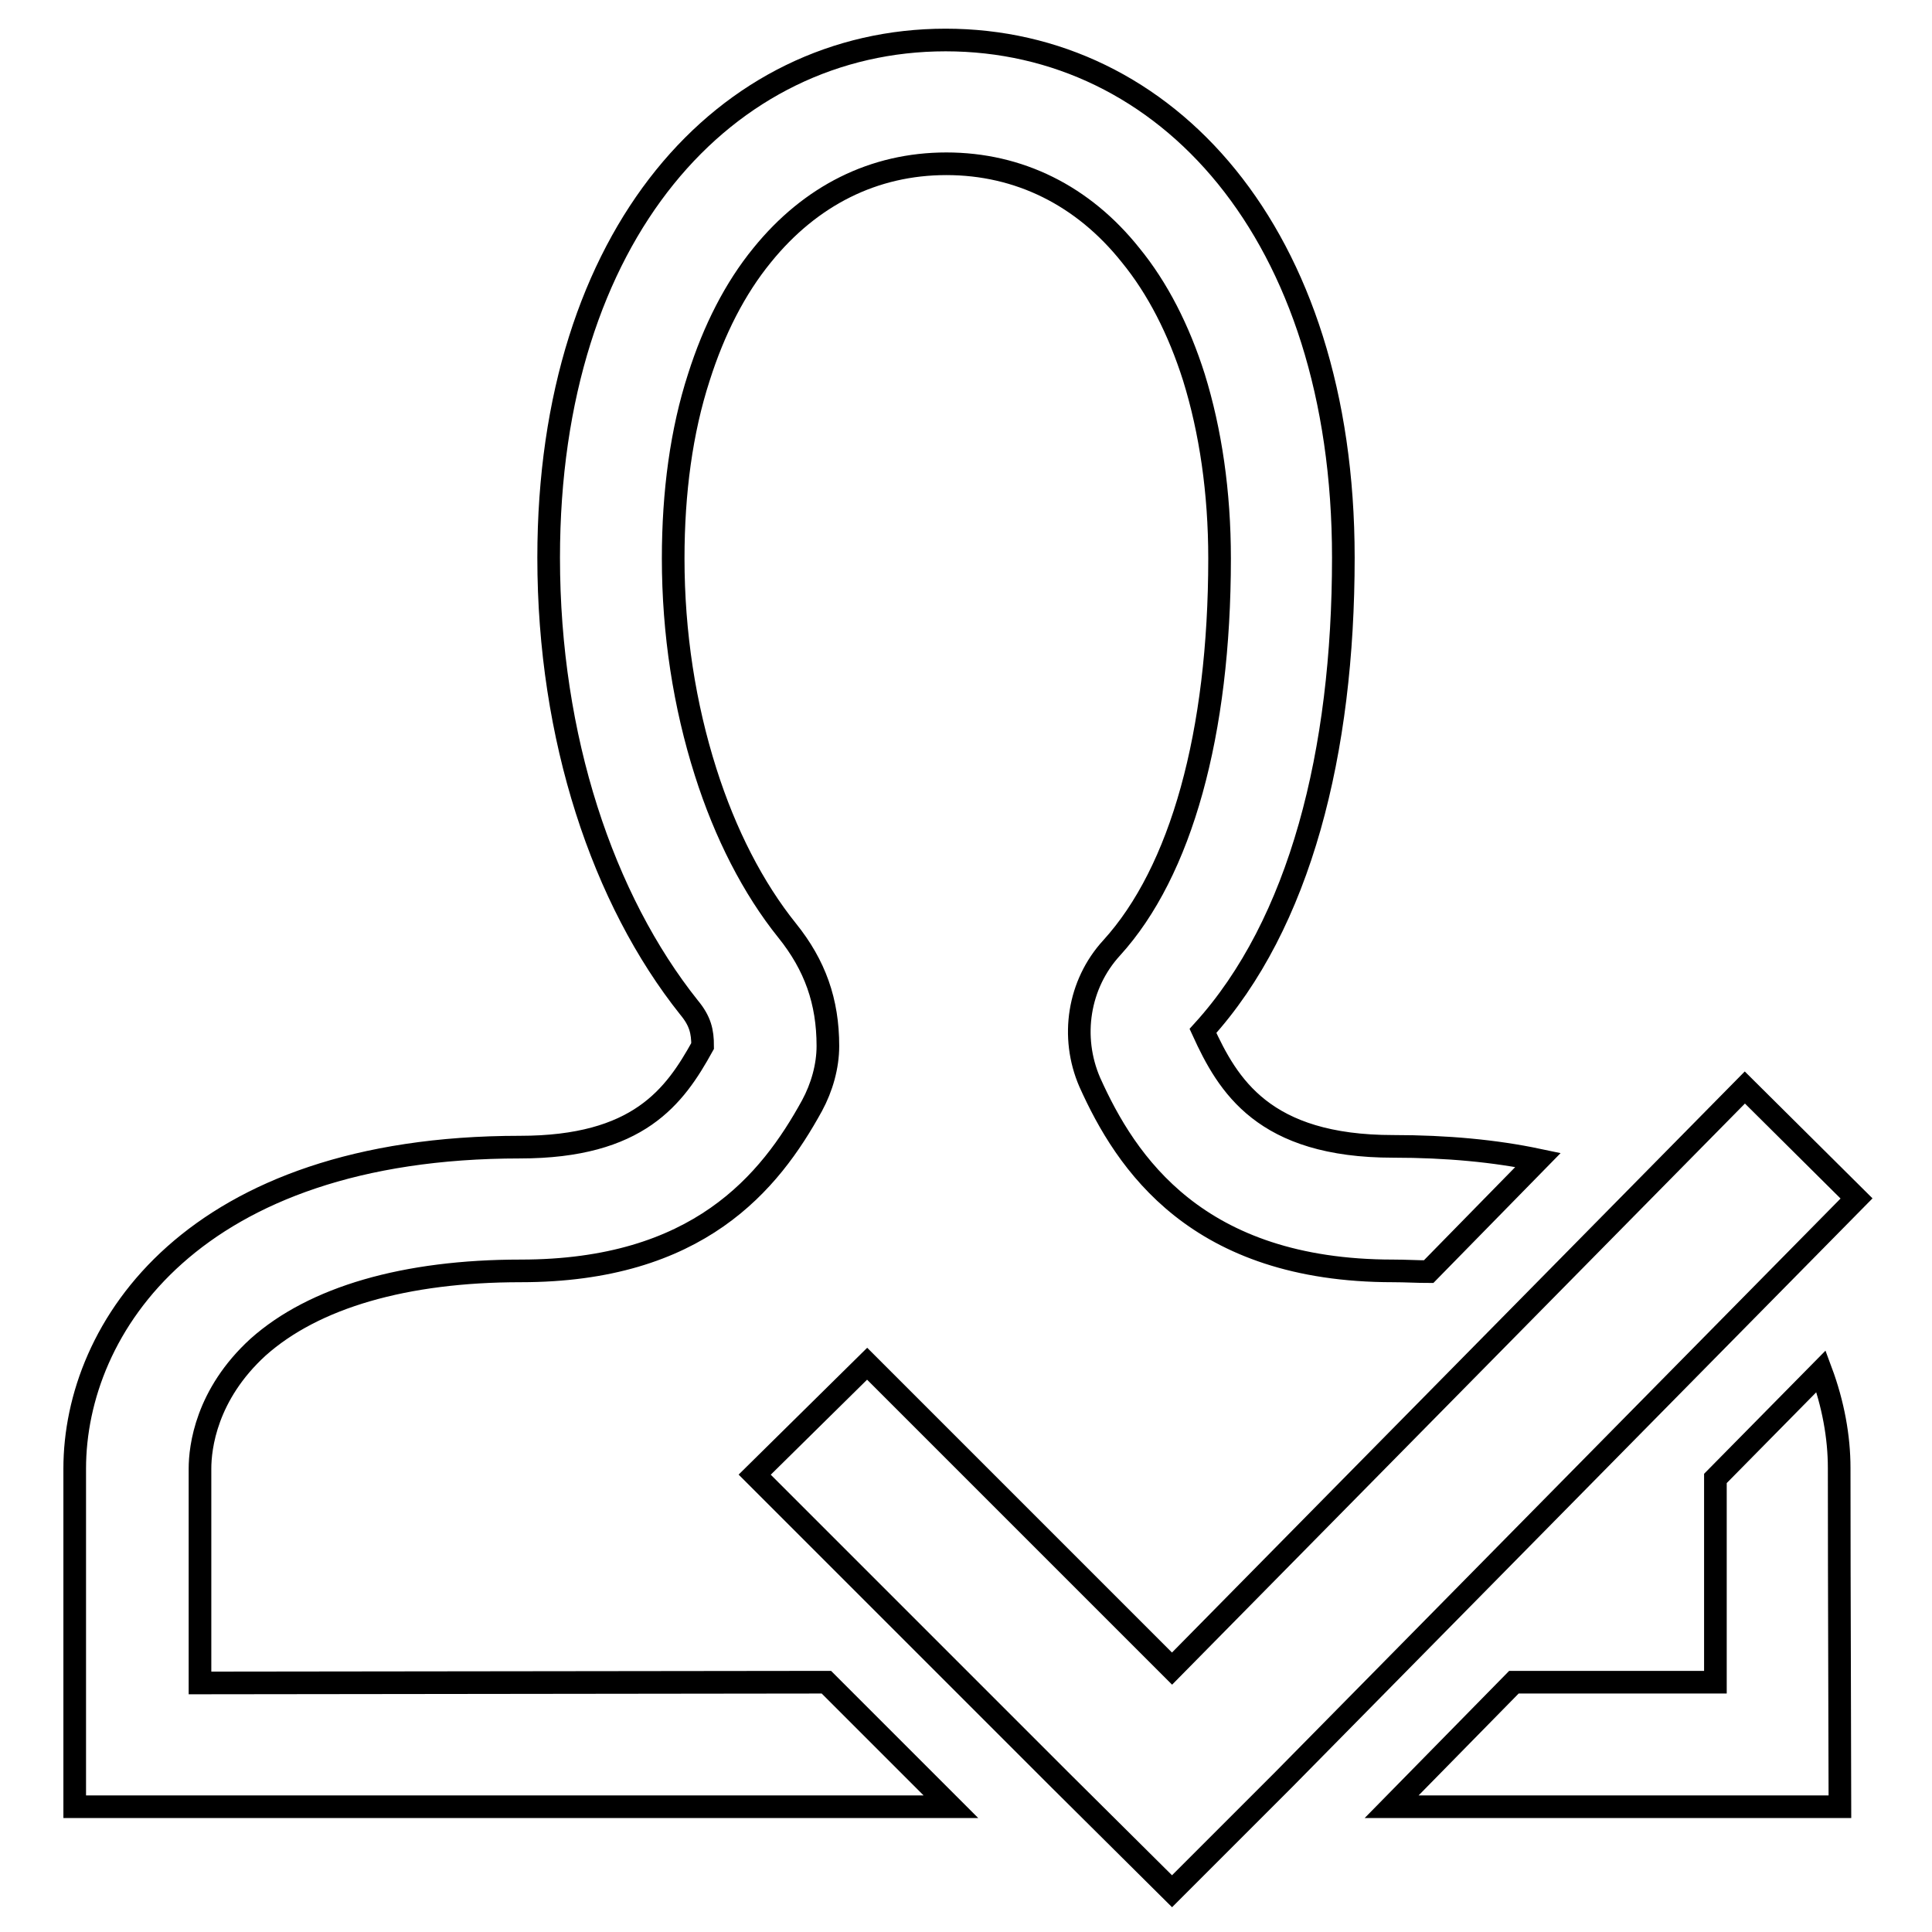
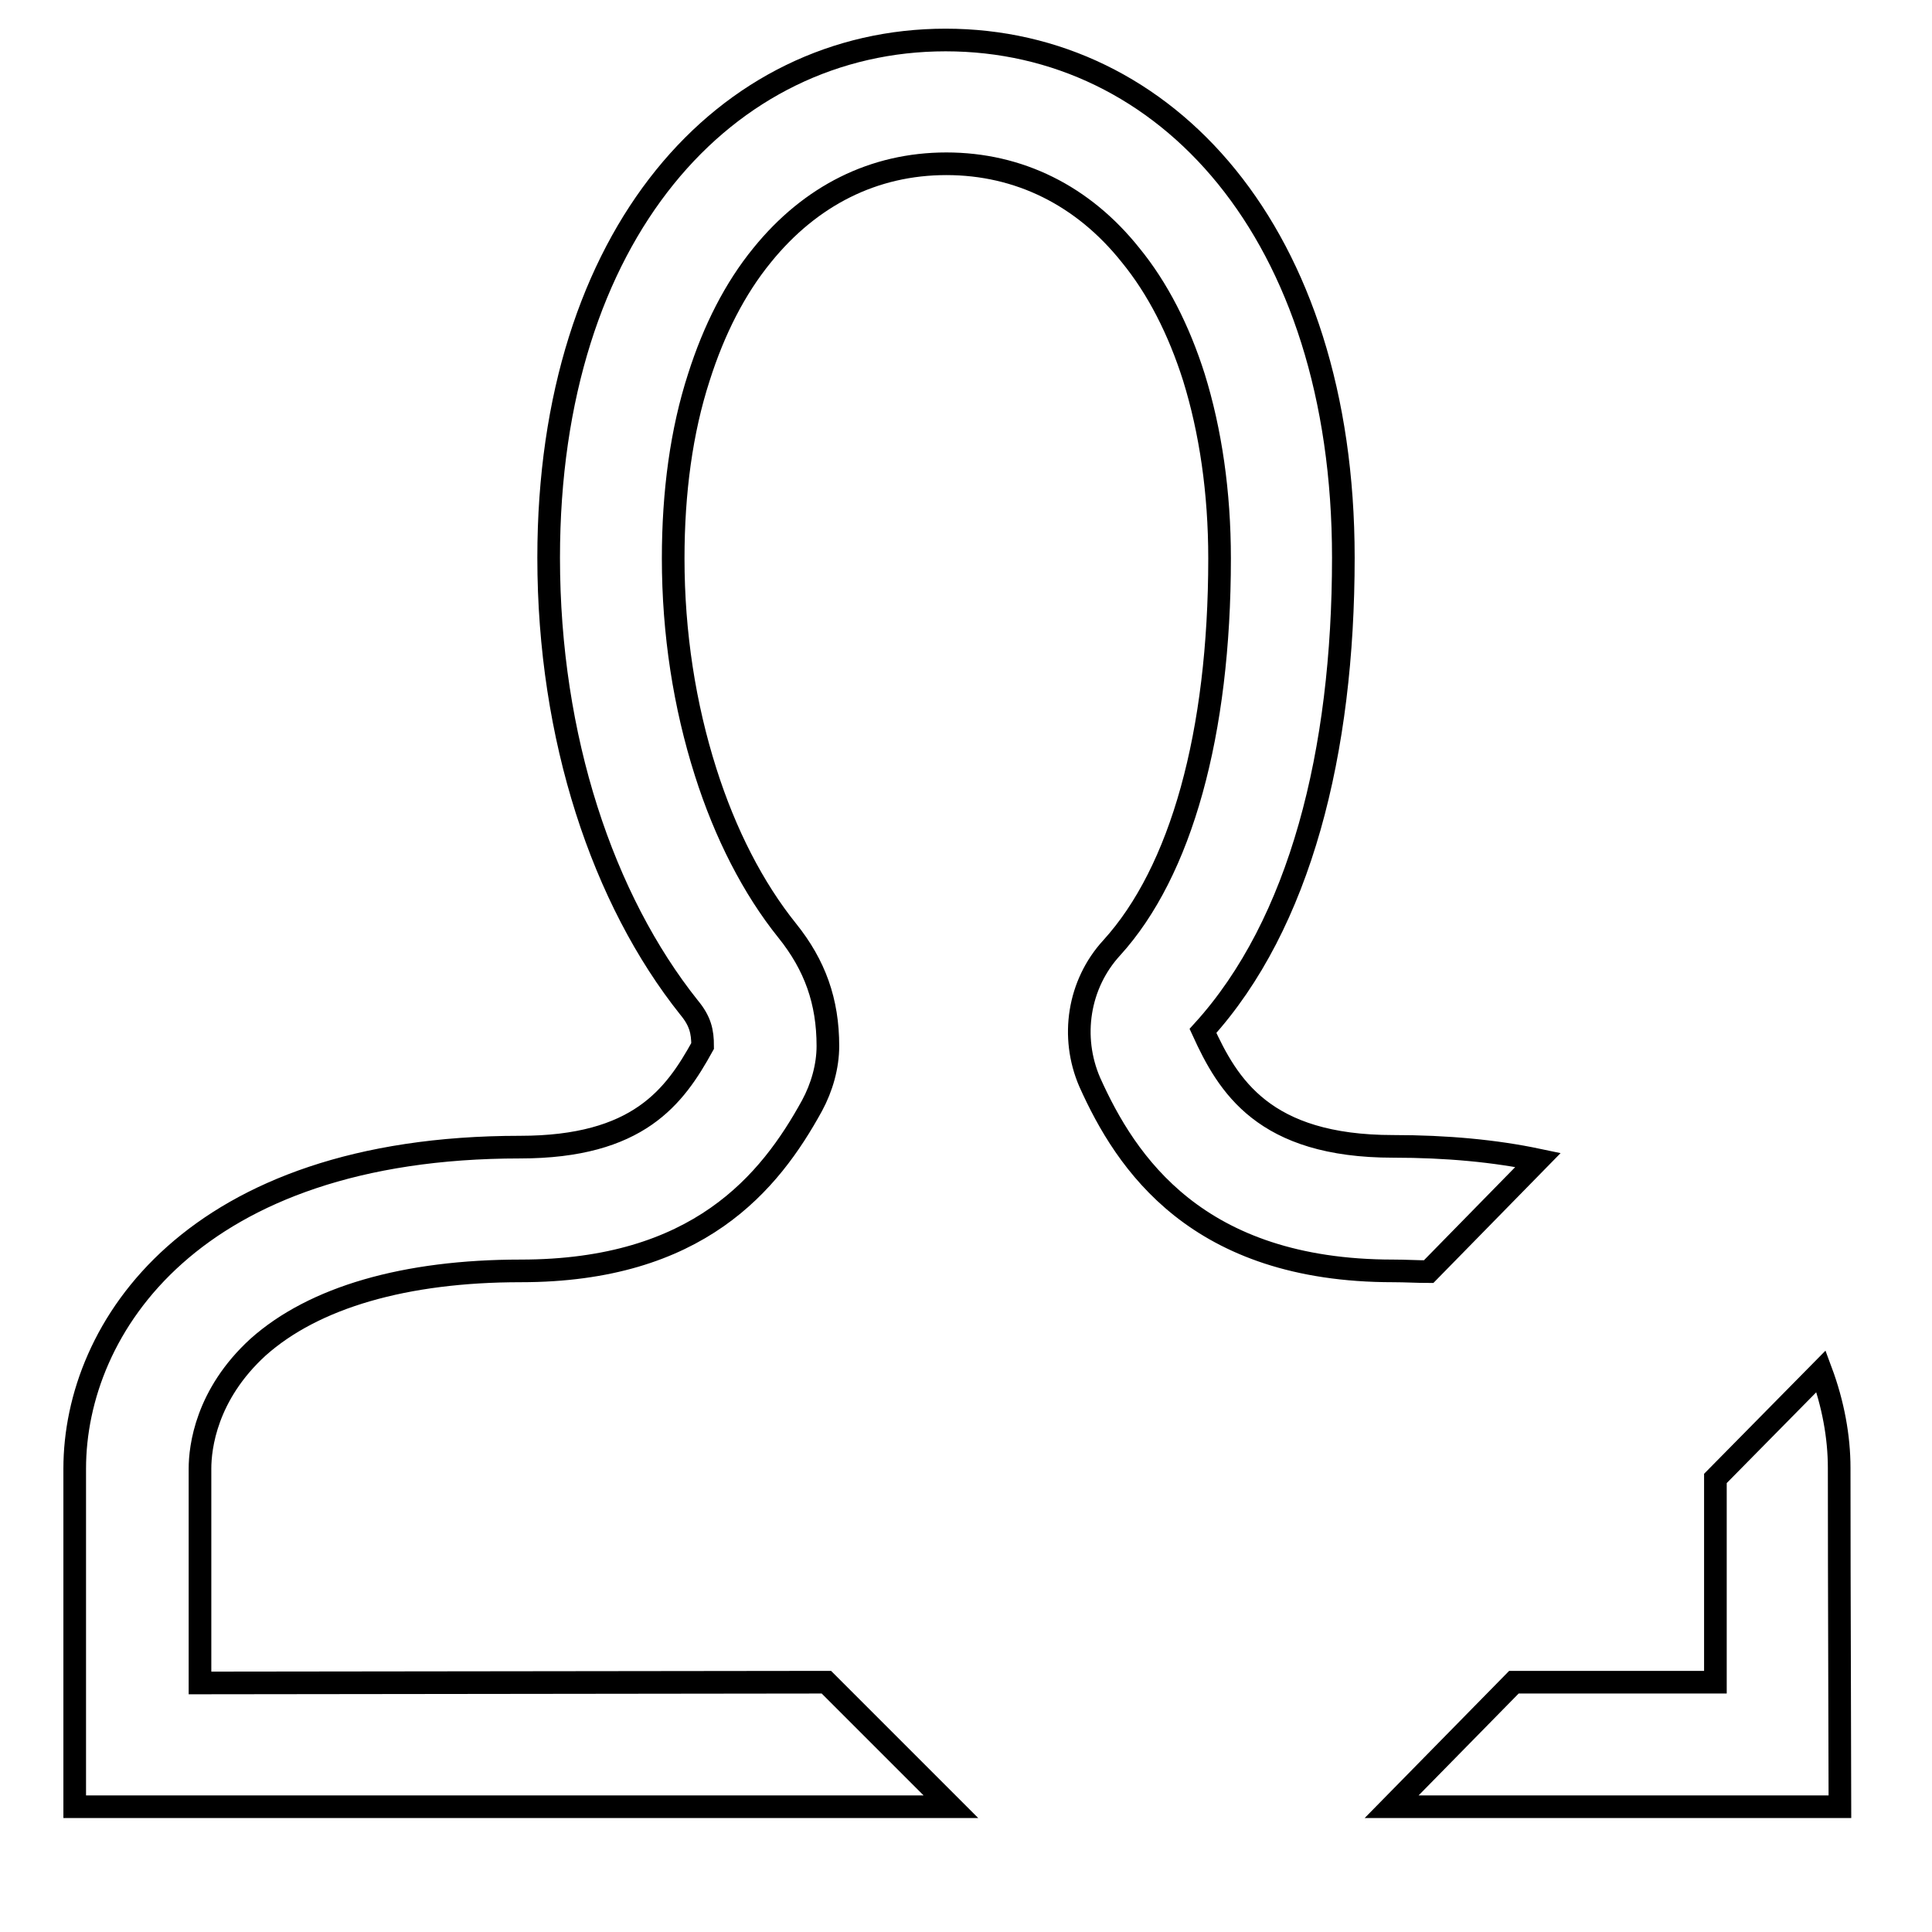
<svg xmlns="http://www.w3.org/2000/svg" version="1.1" x="0px" y="0px" viewBox="0 0 256 256" enable-background="new 0 0 256 256" xml:space="preserve">
  <g>
    <g>
-       <path stroke-width="3" fill-opacity="0" stroke="#000000" d="M231.2,144.1l-75.9,77l-40.4-40.4L100,195.4l40.4,40.4l14.9,14.8l14.8-14.8l75.9-77L231.2,144.1z" />
      <path stroke-width="3" fill-opacity="0" stroke="#000000" d="M26.5,223c0-7,0-19.7,0-28.4c0-2.8,0.8-9.8,7.7-16.1c7.4-6.6,19.5-10.1,34.8-10.1c23.5,0,33-11.7,38.6-21.9c1.3-2.4,2.1-5.2,2.1-7.9c0-5.9-1.7-10.7-5.4-15.3c-4.5-5.6-8.2-12.8-10.8-21c-2.8-8.8-4.3-18.4-4.3-28.3c0-8.8,1.1-16.9,3.4-24c2-6.3,4.8-11.8,8.4-16.2c6.4-7.9,14.8-12.1,24.4-12.1c9.6,0,18.1,4.2,24.4,12.1c3.6,4.4,6.4,9.9,8.4,16.2c2.2,7.1,3.4,15.2,3.4,24c0,23.2-5.1,41.5-14.3,51.6c-4.4,4.8-5.5,11.8-2.9,17.8c4.8,10.7,14.2,25,40.2,25c1.6,0,3.2,0.1,4.7,0.1l14.5-14.8c-5.7-1.2-12.1-1.8-19.2-1.8c-17.2,0-21.9-8.1-25.2-15.3c12.9-14.2,18.6-37,18.6-62.7c0-43.1-23.6-68.6-52.7-68.6c-29.1,0-52.6,25.6-52.6,68.6c0,23.9,7.2,45.3,18.6,59.6c1.5,1.8,1.8,3.2,1.8,5.1c-3.7,6.7-8.5,13.4-24.2,13.4c-43.3,0-59,23.9-59,42.6c0,17.5,0,37.5,0,44.8h102.3h13.8l-16.5-16.5L26.5,223L26.5,223z" />
      <path stroke-width="3" fill-opacity="0" stroke="#000000" d="M241.3,181.7l-14,14.2c0,8.7,0,20.4,0,27h-26.7l-16.2,16.5h59.4c0-7.4-0.1-27.4-0.1-44.9C243.7,190.4,242.9,186,241.3,181.7z" />
    </g>
  </g>
</svg>